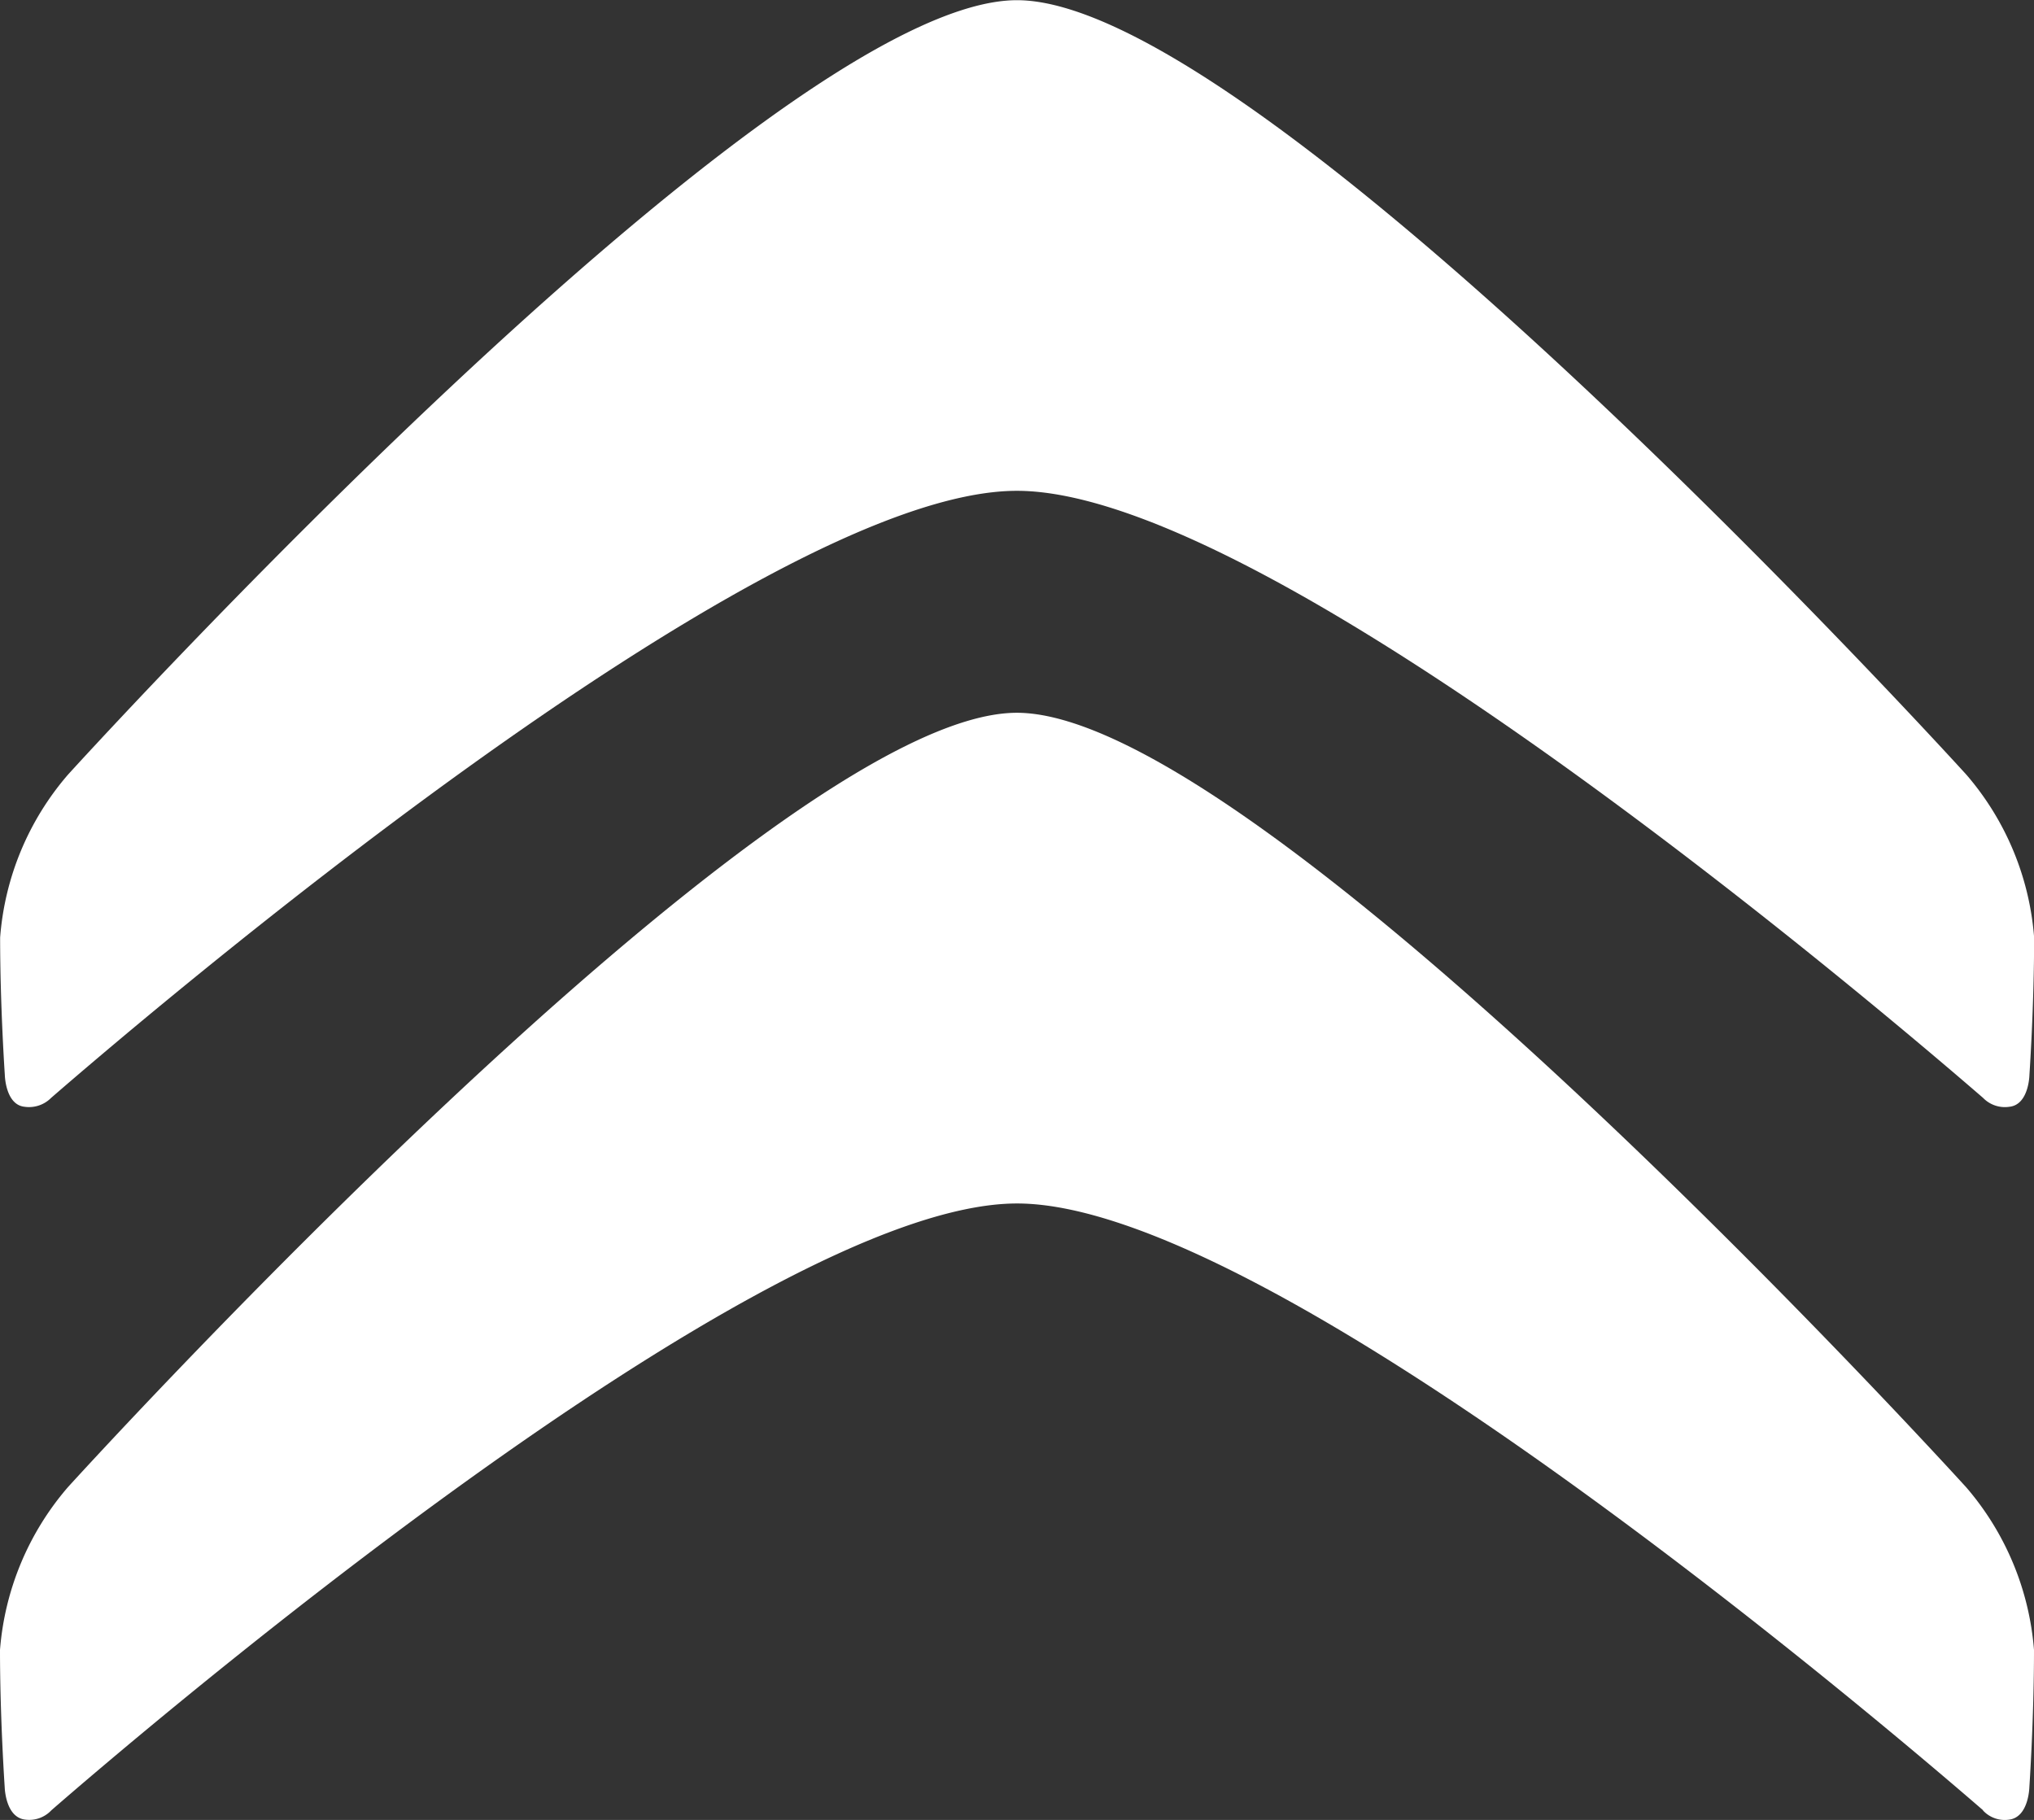
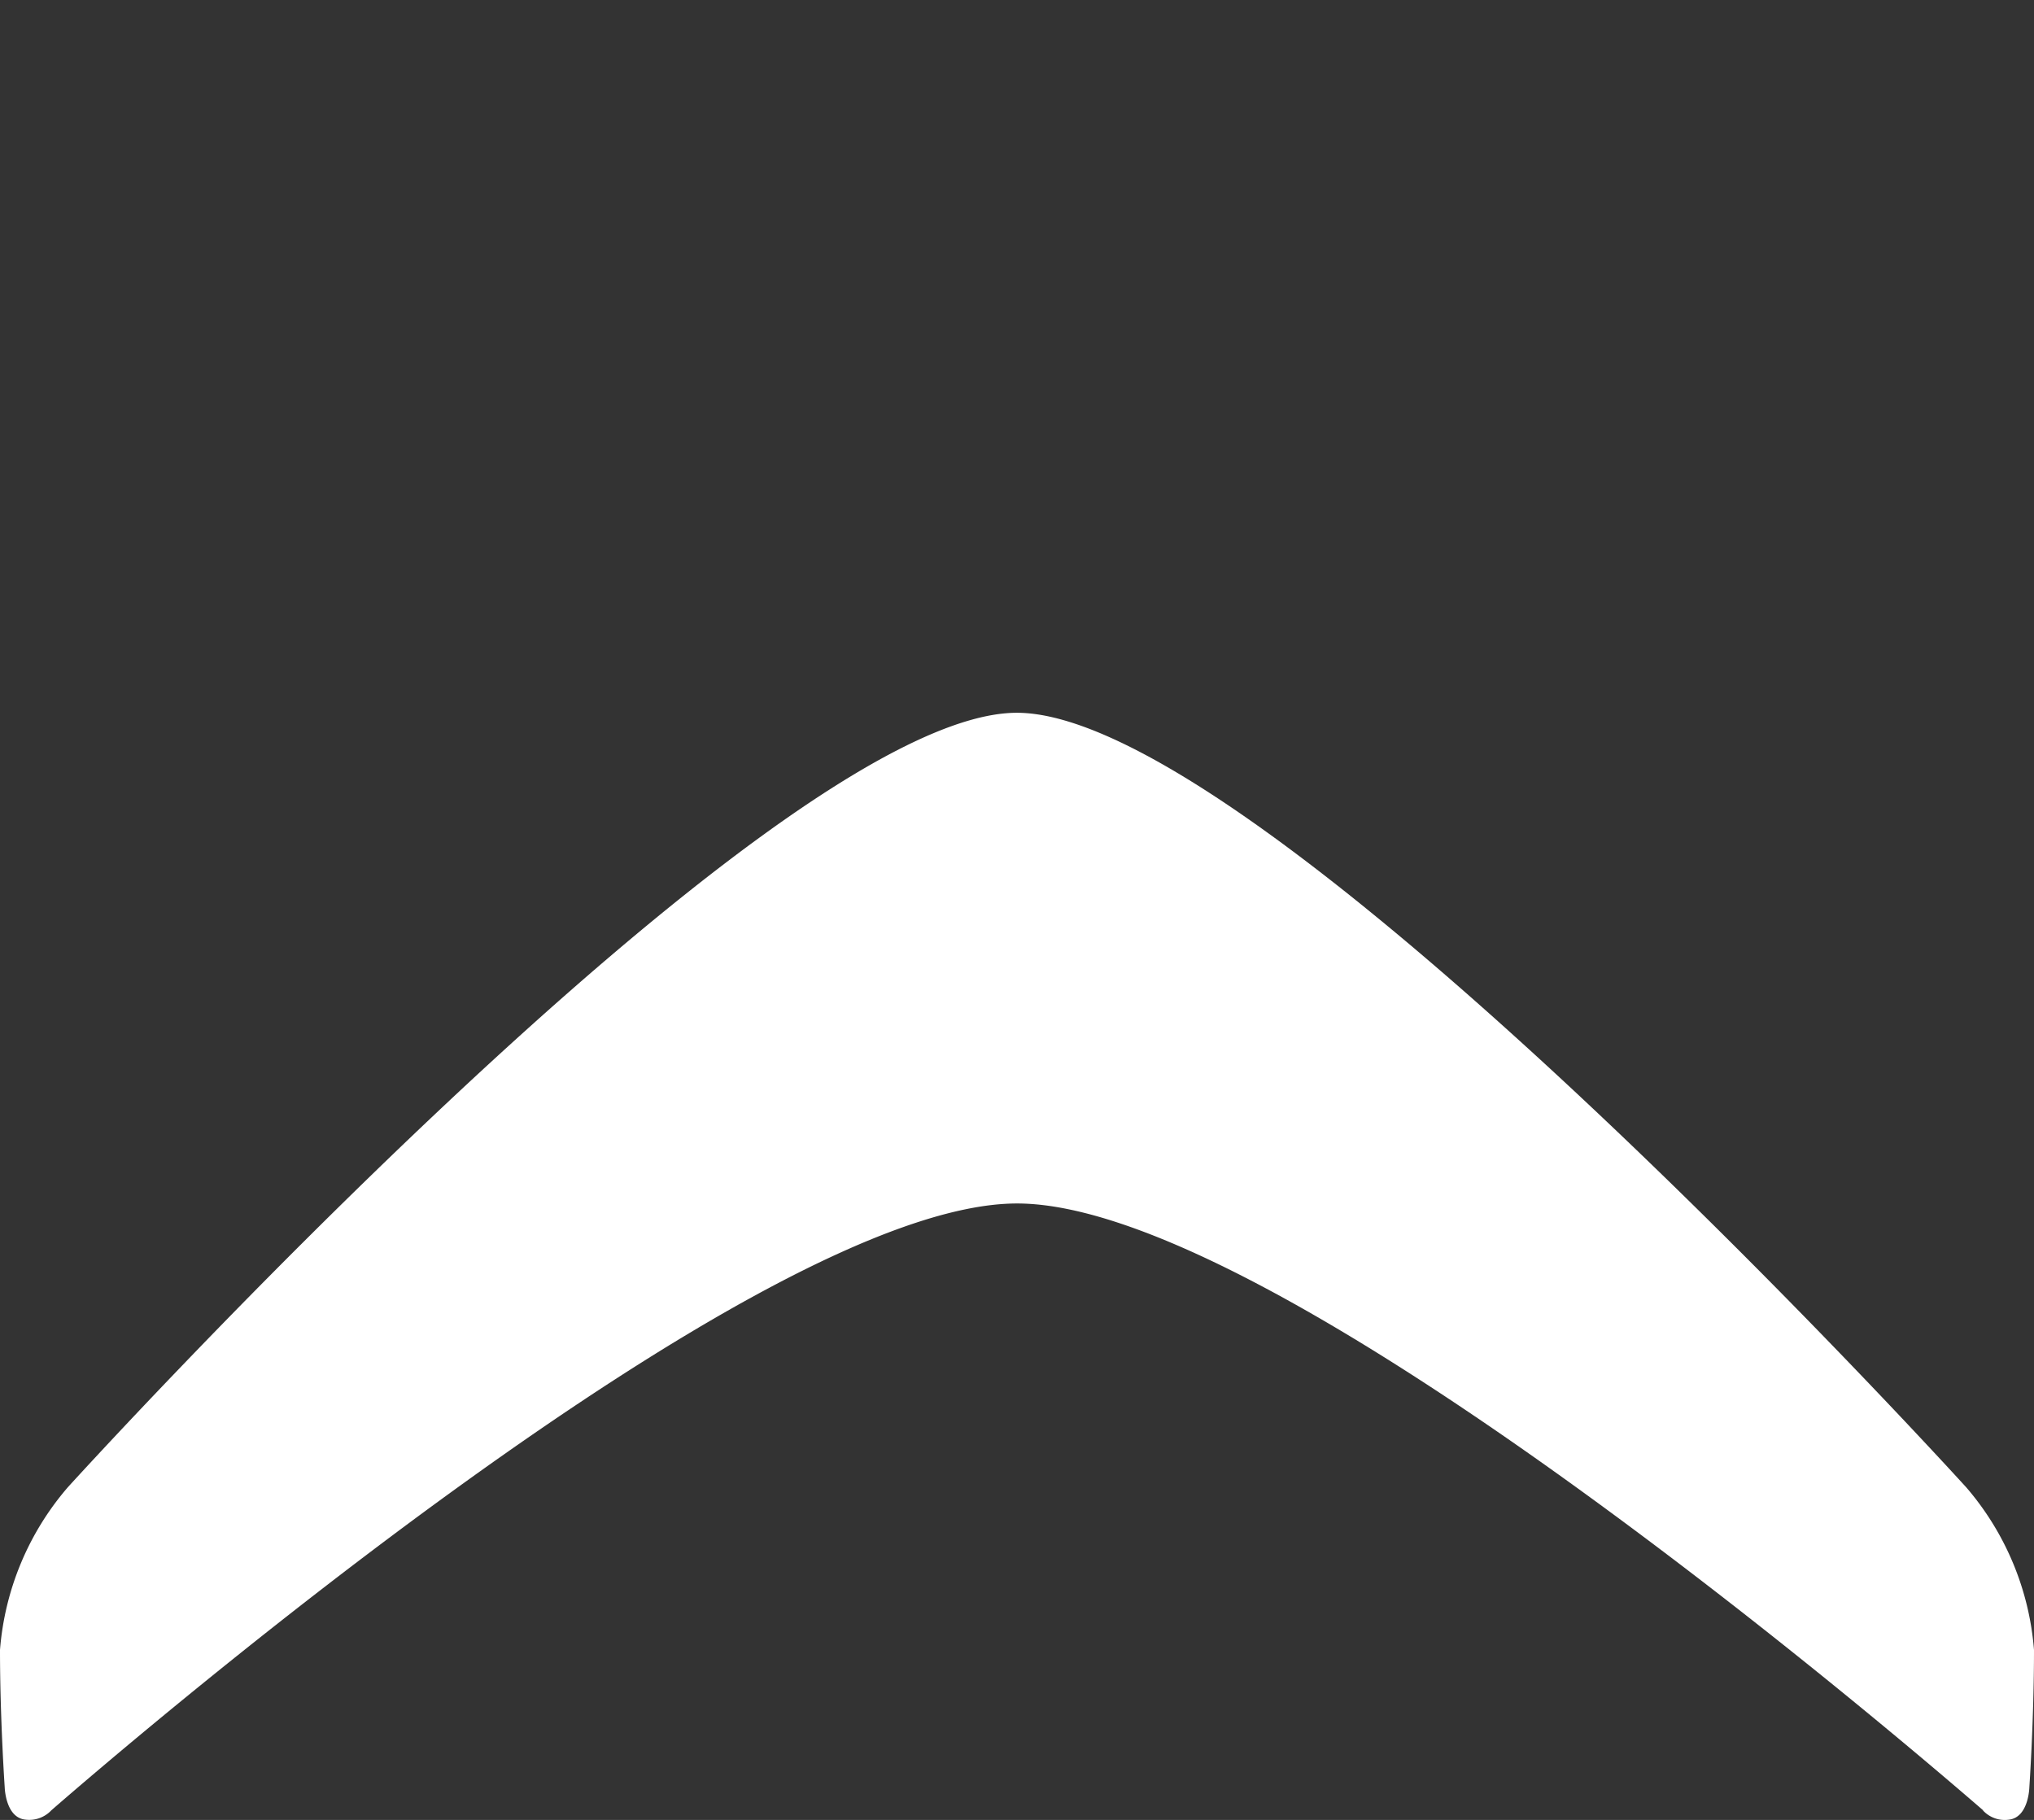
<svg xmlns="http://www.w3.org/2000/svg" width="32" height="28.633" viewBox="0 0 32 28.633">
  <rect x="0" y="0" width="32" height="28.633" fill="#333333" stroke="none" />
  <g id="Groupe_12432" data-name="Groupe 12432" transform="translate(0)">
    <path id="Tracé_1918" data-name="Tracé 1918" d="M102.513,835.93a.466.466,0,0,0,.412.146c.31-.038.319-.51.319-.51s.073-1.074.073-2.16a4.453,4.453,0,0,0-1.065-2.557s-11.064-12.187-14.937-12.187-14.932,12.186-14.932,12.186a4.45,4.45,0,0,0-1.066,2.557c0,1.083.074,2.16.074,2.16s.01.472.319.51a.477.477,0,0,0,.415-.146c1.236-1.076,11.106-9.547,15.193-9.547s13.958,8.473,15.2,9.548" transform="translate(-71.317 -807.448)" fill="#fff" />
-     <path id="Tracé_1919" data-name="Tracé 1919" d="M71.707,818.552a.49.49,0,0,0,.415-.141c1.236-1.072,11.106-9.55,15.193-9.55s13.96,8.478,15.2,9.55a.477.477,0,0,0,.411.141c.311-.029.319-.5.319-.5s.074-1.079.074-2.163a4.438,4.438,0,0,0-1.065-2.561s-11.064-12.186-14.937-12.186-14.932,12.186-14.932,12.186a4.436,4.436,0,0,0-1.066,2.561c0,1.084.074,2.163.074,2.163s.009.474.316.5" transform="translate(-71.317 -801.139)" fill="#fff" />
-     <path id="Tracé_1928" data-name="Tracé 1928" d="M91.963,811.1c4.809,3.119,11.1,8.118,11.1,7.76,0-.656-13.776-13.932-15.627-13.932S71.66,818.066,71.66,818.719c0,.345,6.141-3.91,10.746-7.269,3.492-2.545,6.052-2.617,9.557-.345" transform="translate(-71.44 -802.505)" fill="#fff" />
    <path id="Tracé_1929" data-name="Tracé 1929" d="M92.081,828.426c4.809,3.12,11.1,8.12,11.1,7.762,0-.656-13.779-13.932-15.627-13.932s-15.775,13.13-15.775,13.786c0,.345,6.14-3.91,10.744-7.269,3.489-2.55,6.049-2.62,9.554-.347" transform="translate(-71.484 -808.741)" fill="#fff" />
  </g>
</svg>